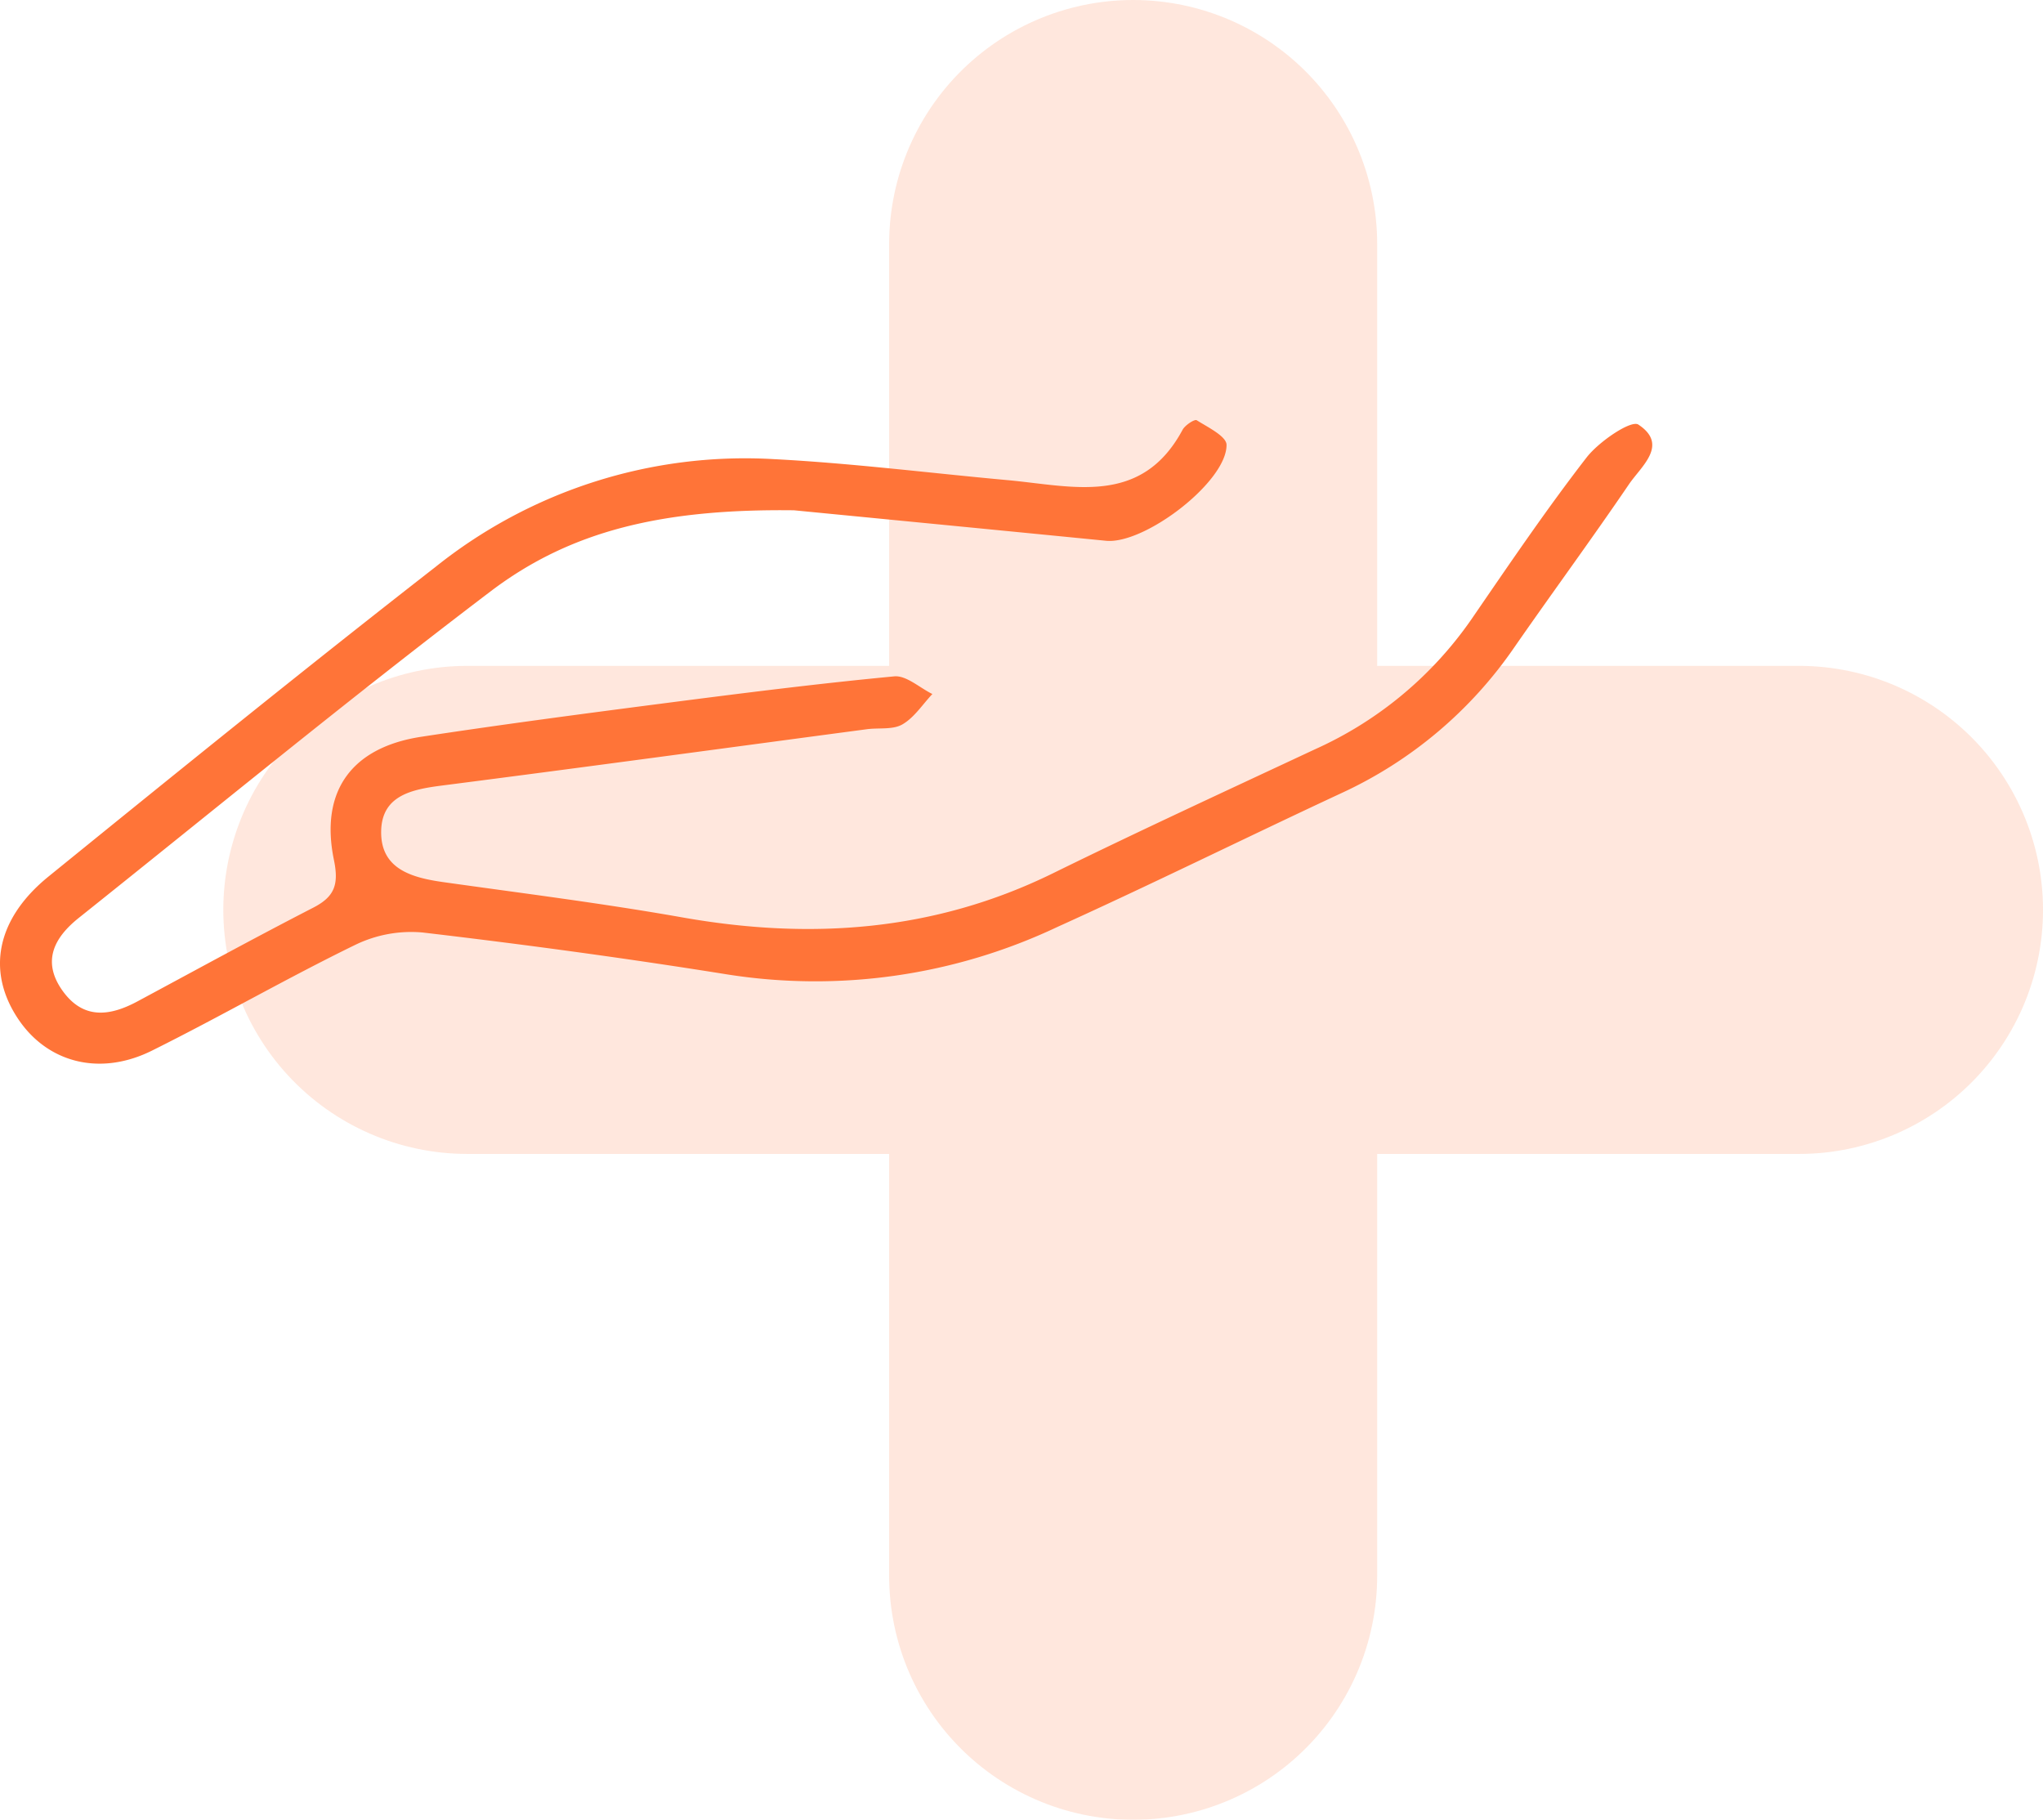
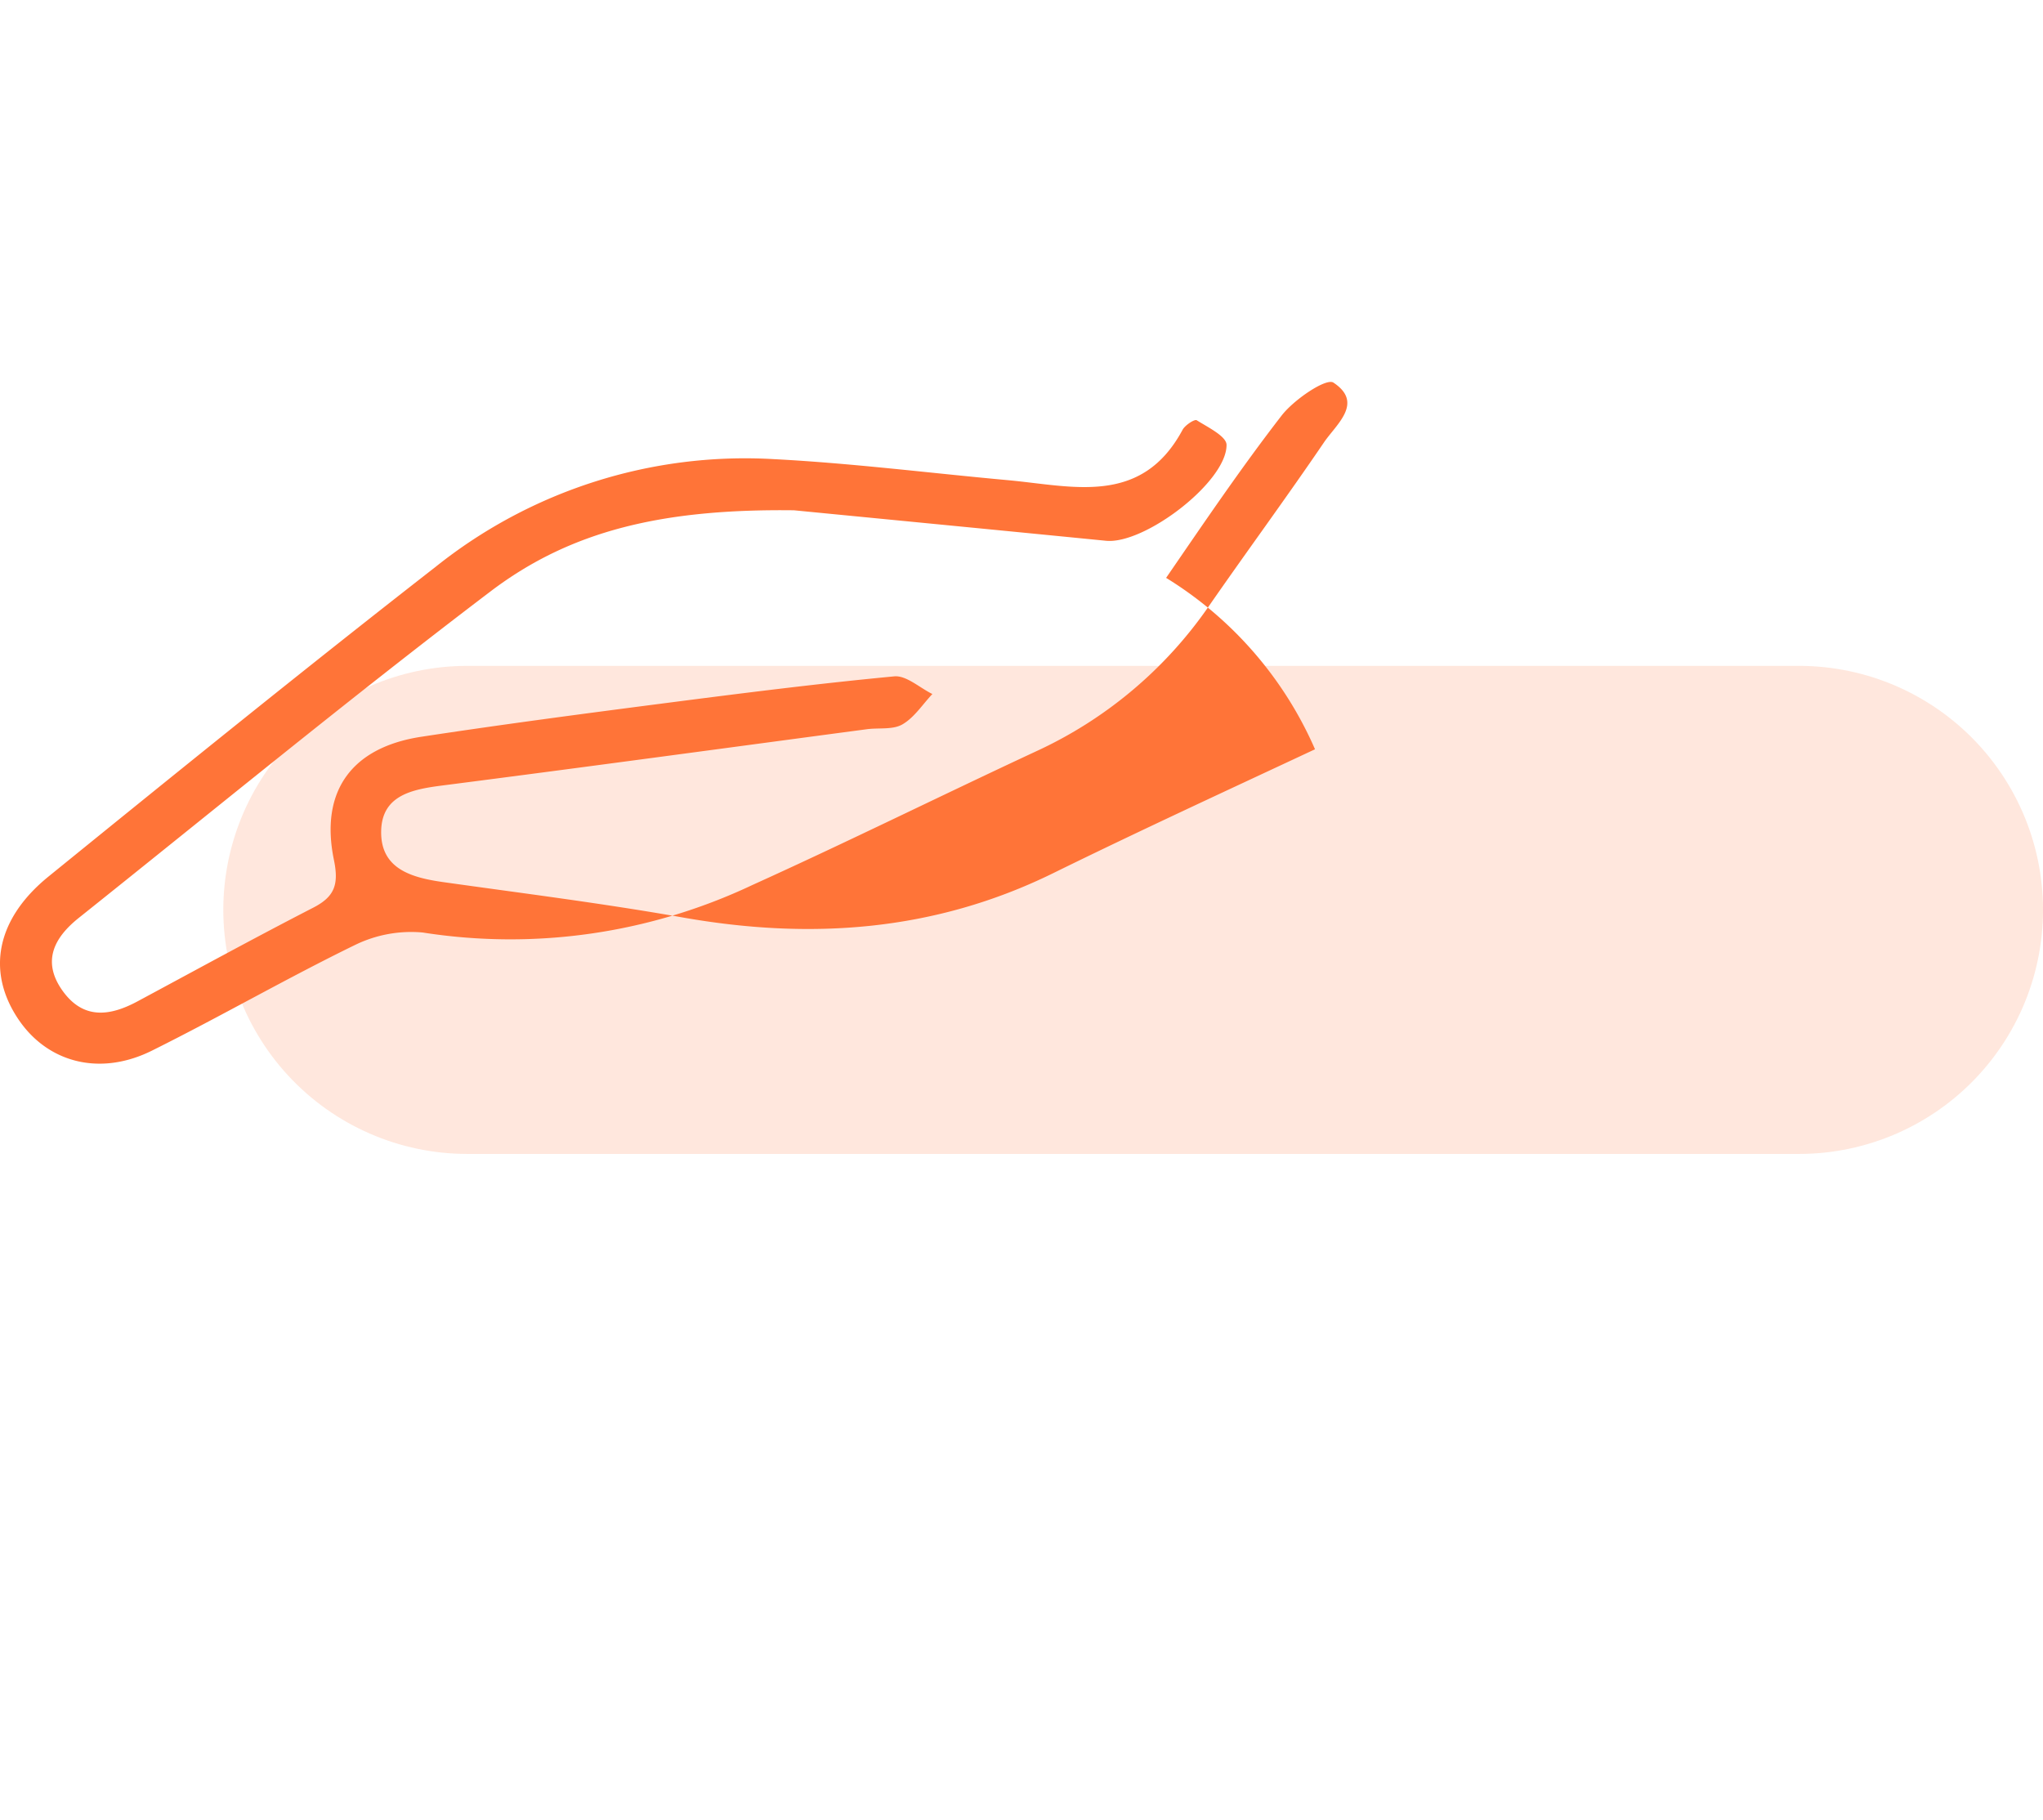
<svg xmlns="http://www.w3.org/2000/svg" width="209.307" height="186.43" viewBox="0 0 209.307 186.43">
  <g id="Group_817" data-name="Group 817" transform="translate(-1412.387 -1779.201)">
    <g id="Component_4_5" data-name="Component 4 – 5" transform="translate(1460.265 1804.201)">
      <g id="Group_53" data-name="Group 53" transform="translate(-39 -1555.5)" opacity="0.175">
-         <line id="Line_1" data-name="Line 1" y2="136.43" transform="translate(107.215 1555.5)" fill="none" stroke="#ff7438" stroke-linecap="round" stroke-width="50" />
        <line id="Line_2" data-name="Line 2" y2="136.43" transform="translate(175.43 1623.715) rotate(90)" fill="none" stroke="#ff7438" stroke-linecap="round" stroke-width="50" />
      </g>
    </g>
-     <path id="Path_383" data-name="Path 383" d="M-286.379,172.552c8.984.877,20.476,1.988,31.965,3.123,3.955.391,12.388-6.049,12.35-9.831-.009-.872-1.913-1.8-3.059-2.518-.209-.131-1.188.5-1.445.979-4.225,7.863-11.288,5.763-17.922,5.159-8.007-.729-16-1.744-24.02-2.156a50.764,50.764,0,0,0-34.608,11.055c-13.344,10.392-26.489,21.042-39.626,31.7-5.4,4.377-6.382,9.789-3.076,14.663,3,4.423,8.335,5.83,13.661,3.183,7.011-3.486,13.8-7.411,20.842-10.842a13.092,13.092,0,0,1,6.891-1.262c10.439,1.226,20.862,2.638,31.24,4.3a57.991,57.991,0,0,0,33.768-4.857c9.76-4.418,19.365-9.178,29.078-13.7a43.634,43.634,0,0,0,17.76-14.957c3.88-5.592,7.917-11.077,11.742-16.7,1.262-1.856,4.1-4.043.966-6.119-.745-.493-4.039,1.734-5.307,3.371-4.162,5.377-7.981,11.022-11.836,16.632A38.817,38.817,0,0,1-233,197.035c-8.959,4.193-17.946,8.331-26.823,12.692-12.166,5.975-24.832,6.86-37.994,4.532-8.116-1.435-16.3-2.463-24.468-3.612-3.279-.462-6.49-1.352-6.387-5.286.1-3.622,3.179-4.219,6.244-4.613,14.513-1.862,29.011-3.84,43.516-5.768,1.226-.163,2.657.073,3.637-.493,1.219-.7,2.067-2.047,3.075-3.114-1.308-.638-2.676-1.926-3.911-1.808-8,.759-15.978,1.775-23.95,2.806-8.175,1.059-16.352,2.141-24.5,3.382-7.129,1.086-10.4,5.563-8.955,12.6.518,2.514.1,3.769-2.119,4.91-6.049,3.111-12.015,6.381-18.006,9.6-2.83,1.521-5.543,1.876-7.663-1.077-2.167-3.02-.873-5.462,1.652-7.477,14.025-11.193,27.892-22.6,42.181-33.445C-309.226,174.606-299.789,172.388-286.379,172.552Z" transform="translate(1780.111 1658.926)" fill="#ff7438" />
+     <path id="Path_383" data-name="Path 383" d="M-286.379,172.552c8.984.877,20.476,1.988,31.965,3.123,3.955.391,12.388-6.049,12.35-9.831-.009-.872-1.913-1.8-3.059-2.518-.209-.131-1.188.5-1.445.979-4.225,7.863-11.288,5.763-17.922,5.159-8.007-.729-16-1.744-24.02-2.156a50.764,50.764,0,0,0-34.608,11.055c-13.344,10.392-26.489,21.042-39.626,31.7-5.4,4.377-6.382,9.789-3.076,14.663,3,4.423,8.335,5.83,13.661,3.183,7.011-3.486,13.8-7.411,20.842-10.842a13.092,13.092,0,0,1,6.891-1.262a57.991,57.991,0,0,0,33.768-4.857c9.76-4.418,19.365-9.178,29.078-13.7a43.634,43.634,0,0,0,17.76-14.957c3.88-5.592,7.917-11.077,11.742-16.7,1.262-1.856,4.1-4.043.966-6.119-.745-.493-4.039,1.734-5.307,3.371-4.162,5.377-7.981,11.022-11.836,16.632A38.817,38.817,0,0,1-233,197.035c-8.959,4.193-17.946,8.331-26.823,12.692-12.166,5.975-24.832,6.86-37.994,4.532-8.116-1.435-16.3-2.463-24.468-3.612-3.279-.462-6.49-1.352-6.387-5.286.1-3.622,3.179-4.219,6.244-4.613,14.513-1.862,29.011-3.84,43.516-5.768,1.226-.163,2.657.073,3.637-.493,1.219-.7,2.067-2.047,3.075-3.114-1.308-.638-2.676-1.926-3.911-1.808-8,.759-15.978,1.775-23.95,2.806-8.175,1.059-16.352,2.141-24.5,3.382-7.129,1.086-10.4,5.563-8.955,12.6.518,2.514.1,3.769-2.119,4.91-6.049,3.111-12.015,6.381-18.006,9.6-2.83,1.521-5.543,1.876-7.663-1.077-2.167-3.02-.873-5.462,1.652-7.477,14.025-11.193,27.892-22.6,42.181-33.445C-309.226,174.606-299.789,172.388-286.379,172.552Z" transform="translate(1780.111 1658.926)" fill="#ff7438" />
  </g>
</svg>